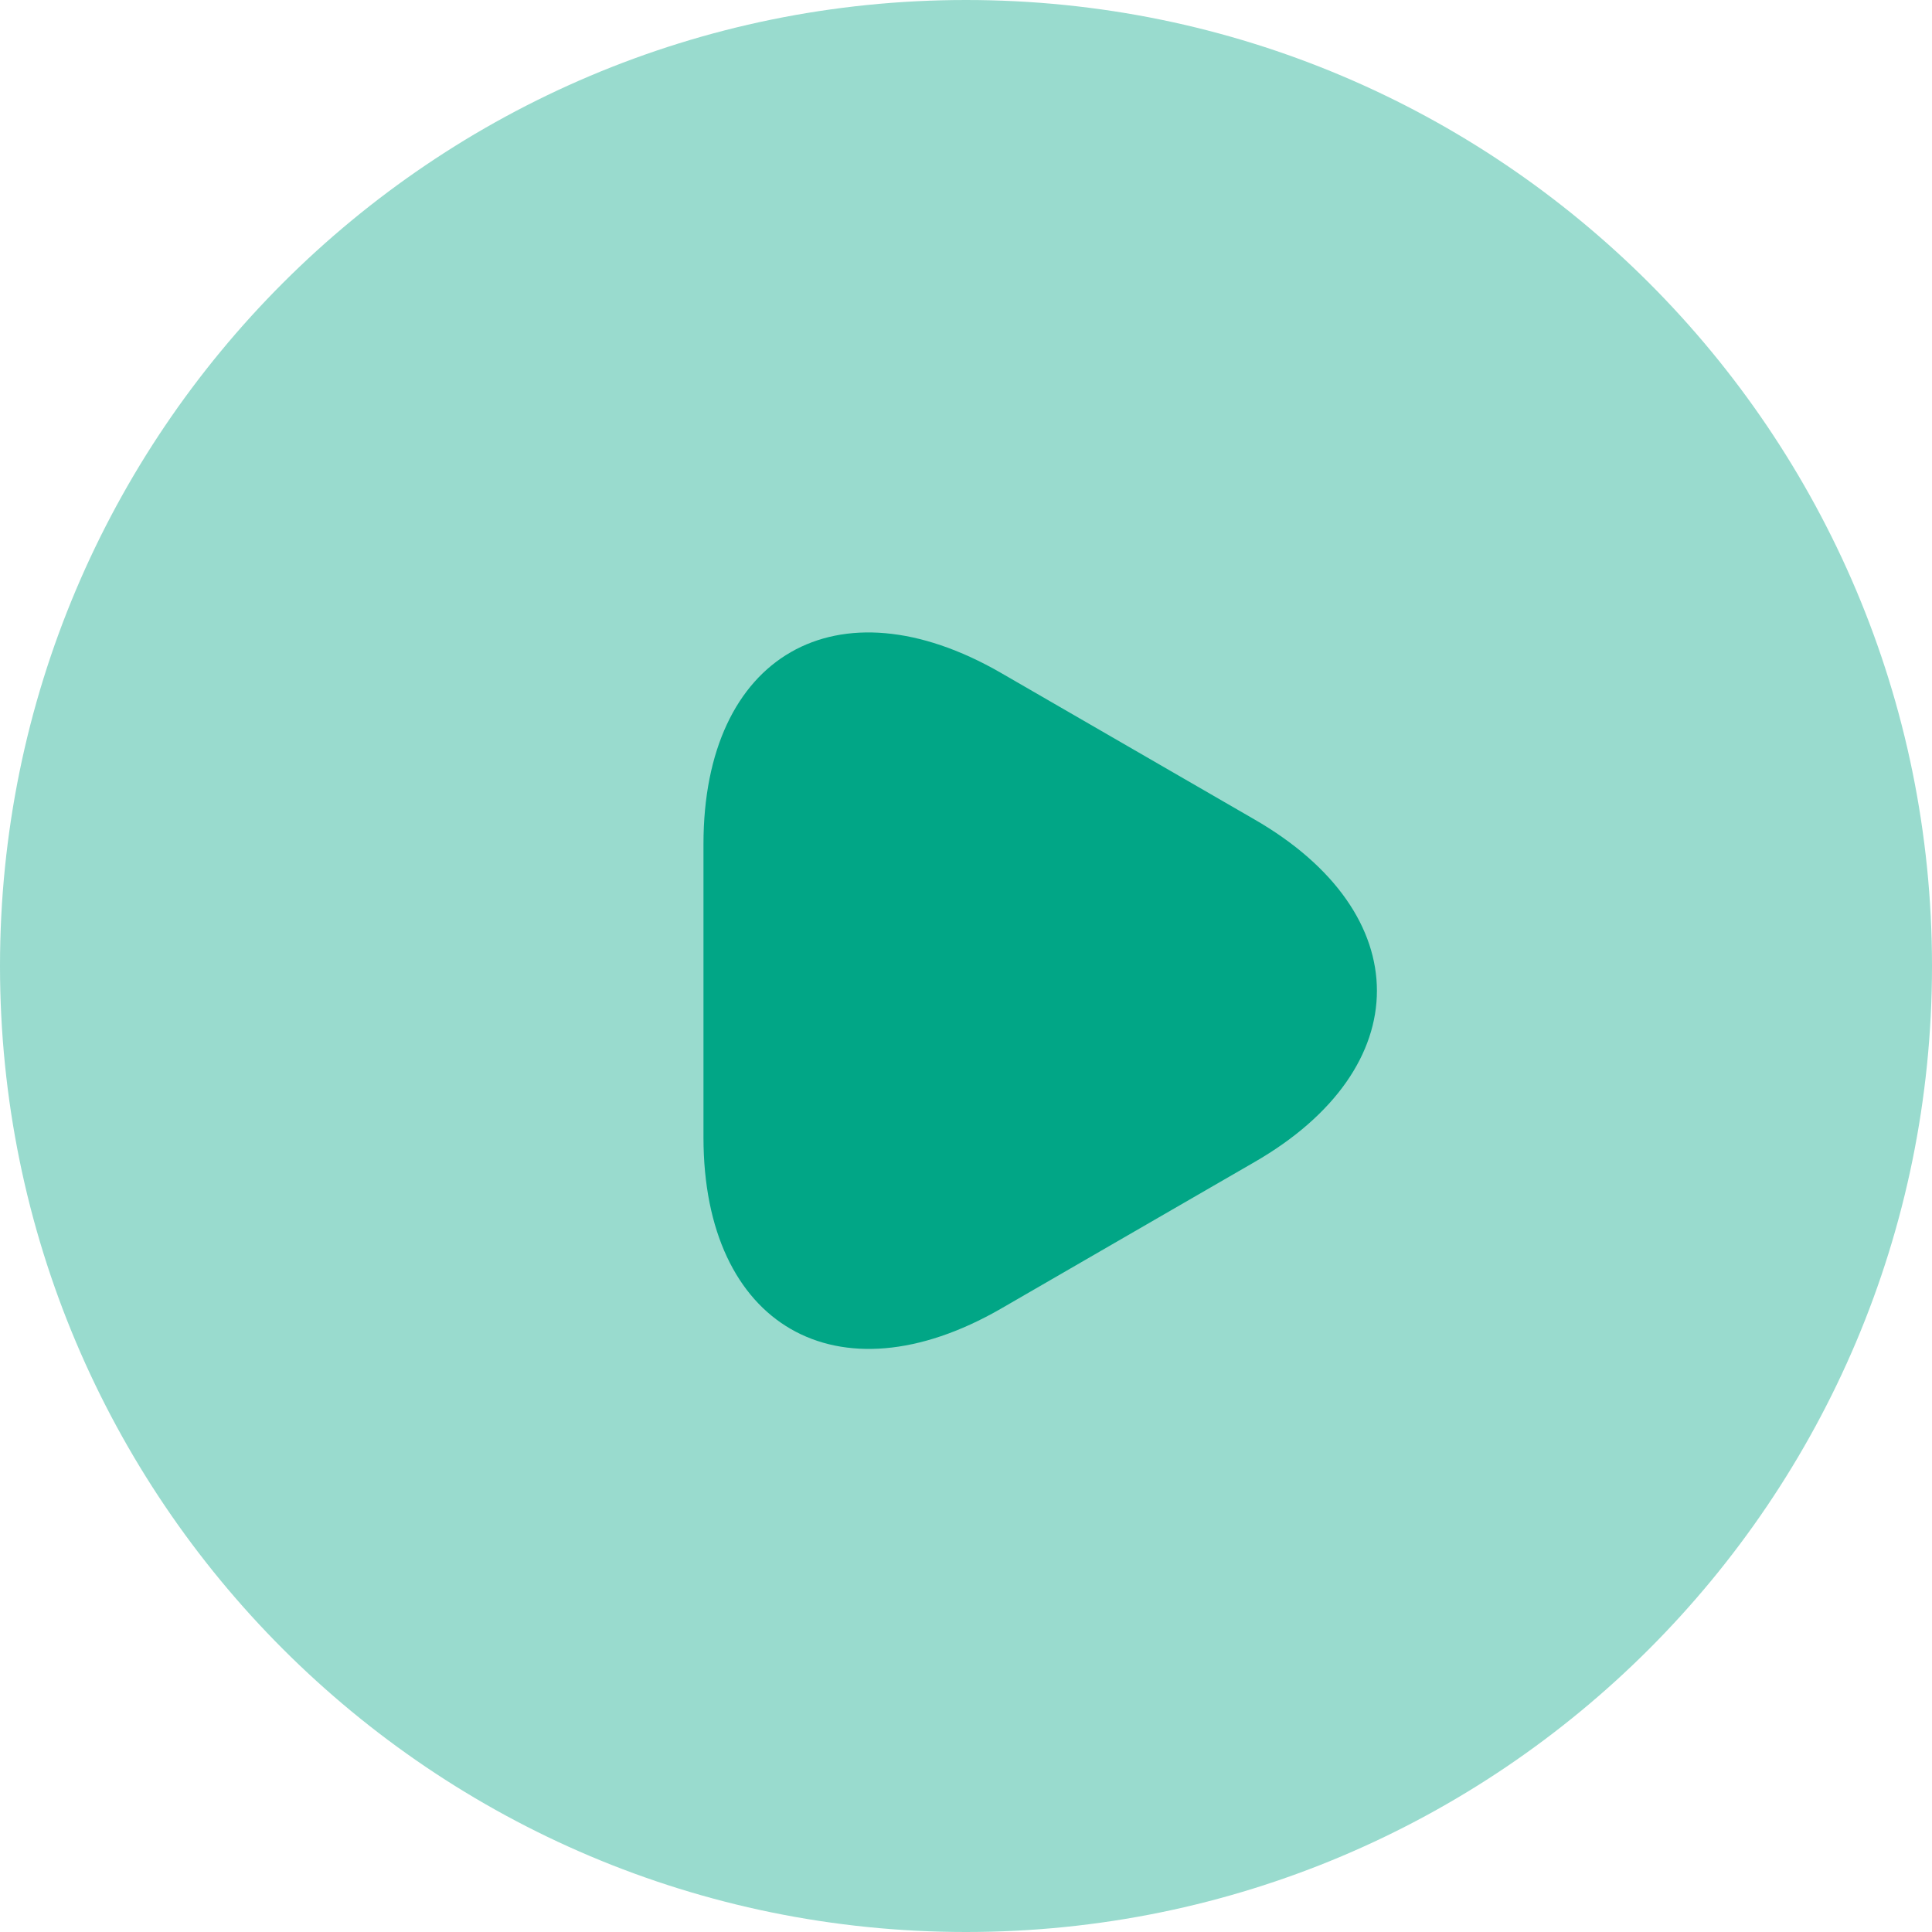
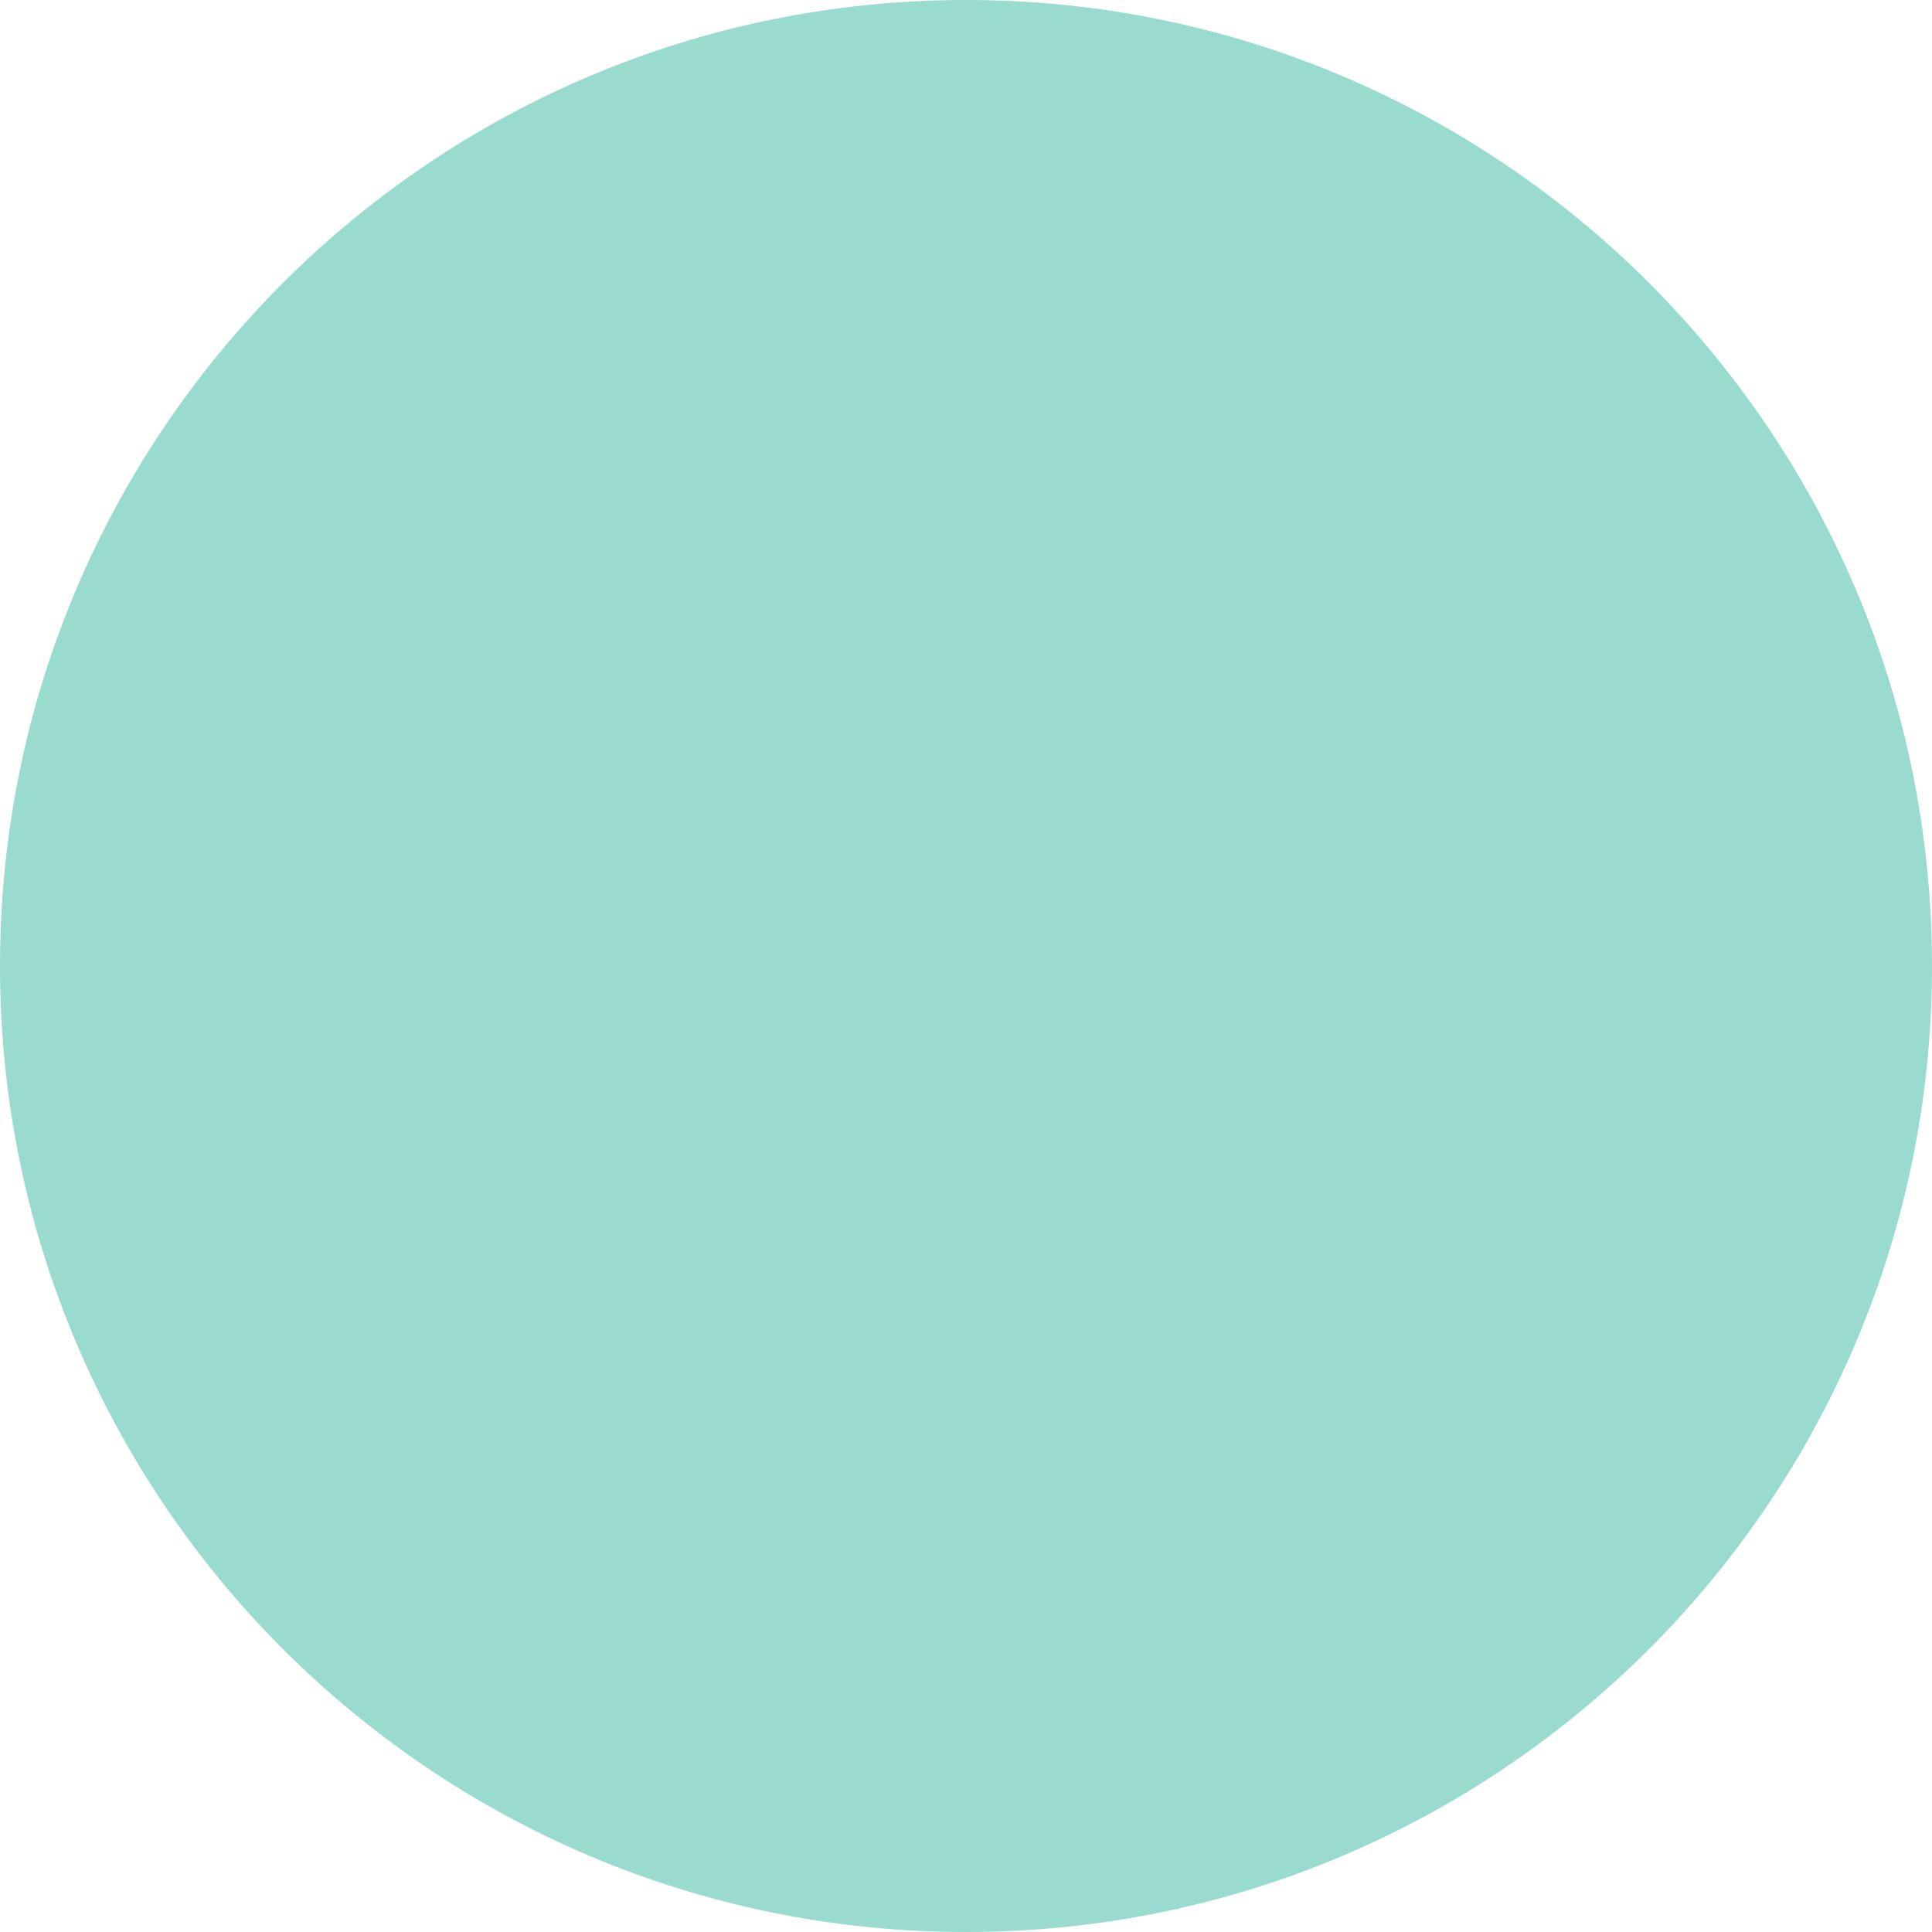
<svg xmlns="http://www.w3.org/2000/svg" width="52" height="52" viewBox="0 0 52 52" fill="none">
  <path opacity="0.4" d="M26 52C40.359 52 52 40.359 52 26C52 11.641 40.359 0 26 0C11.641 0 0 11.641 0 26C0 40.359 11.641 52 26 52Z" fill="#01A686" />
-   <path d="M18.934 26.666V22.72C18.934 17.627 22.534 15.573 26.934 18.107L30.347 20.08L33.76 22.053C38.16 24.587 38.16 28.747 33.76 31.28L30.347 33.253L26.934 35.227C22.534 37.76 18.934 35.68 18.934 30.613V26.666Z" fill="#01A686" />
</svg>